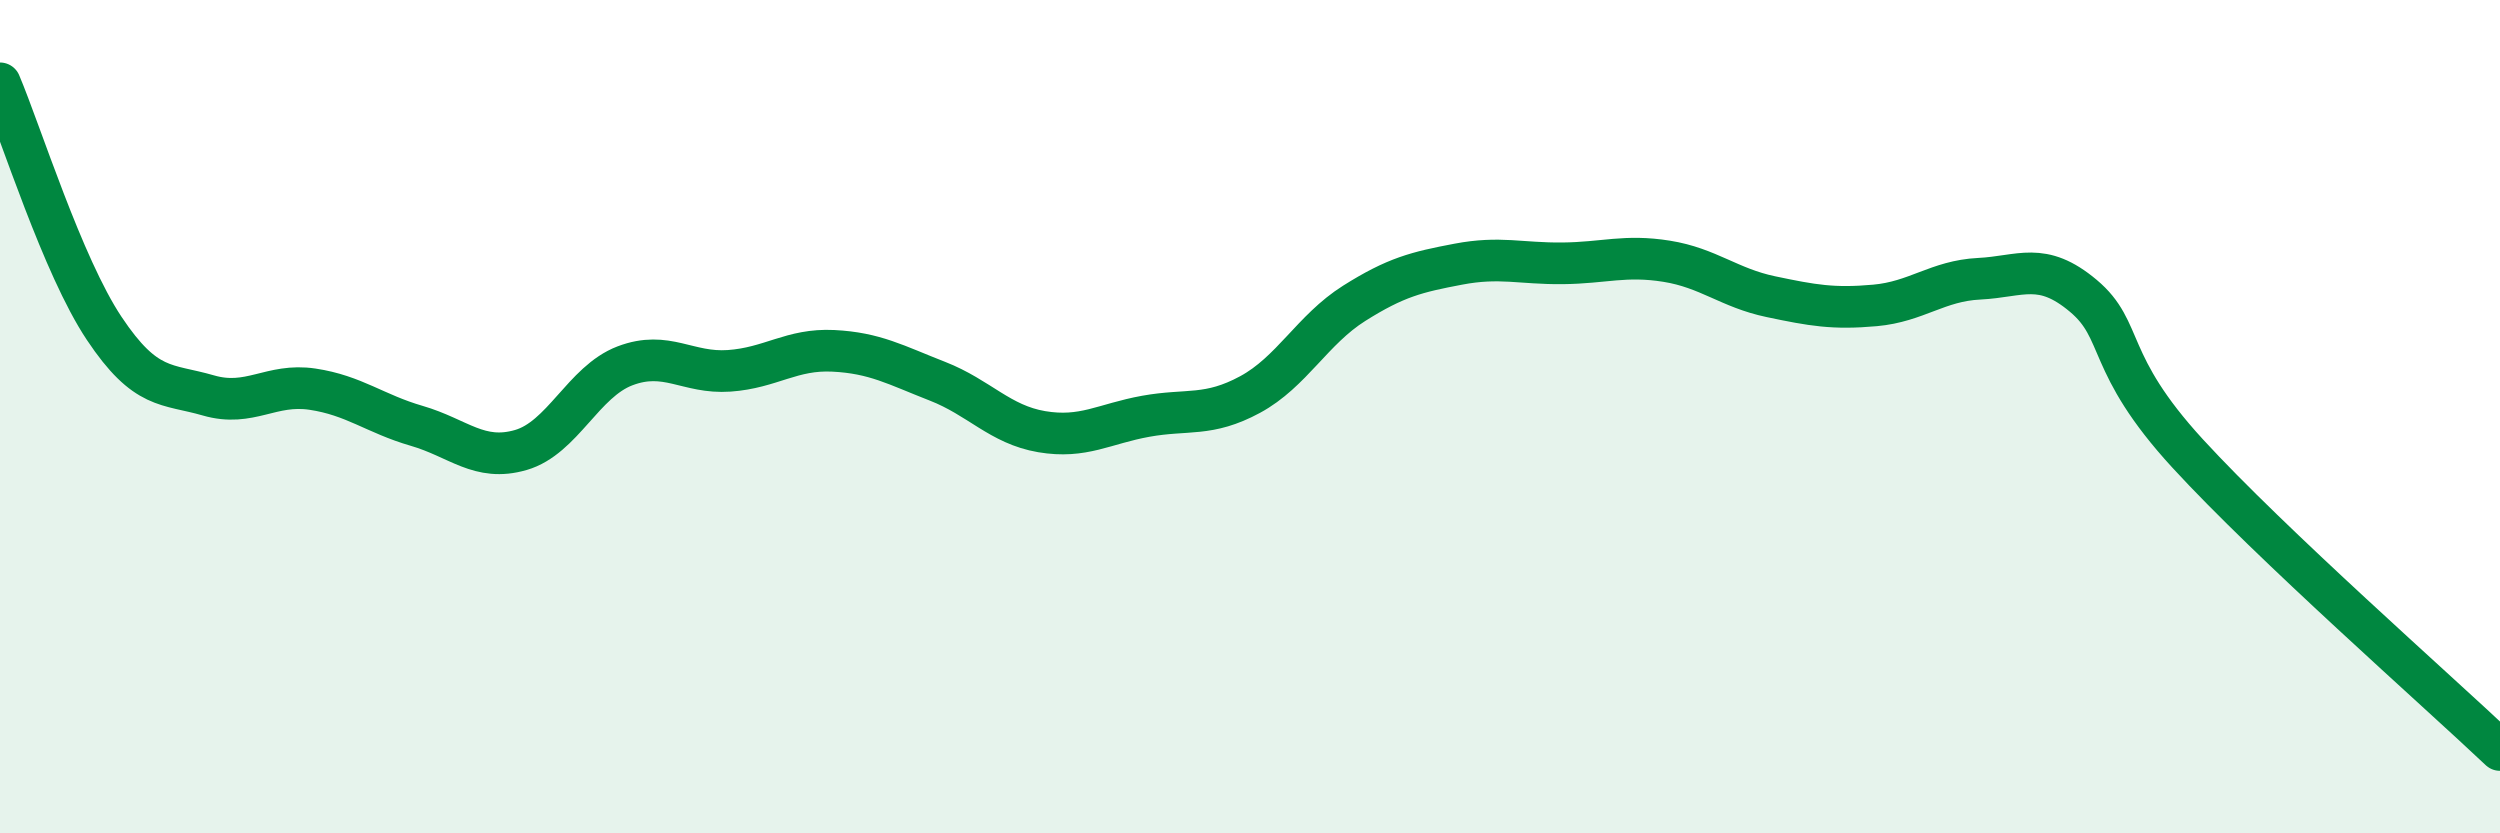
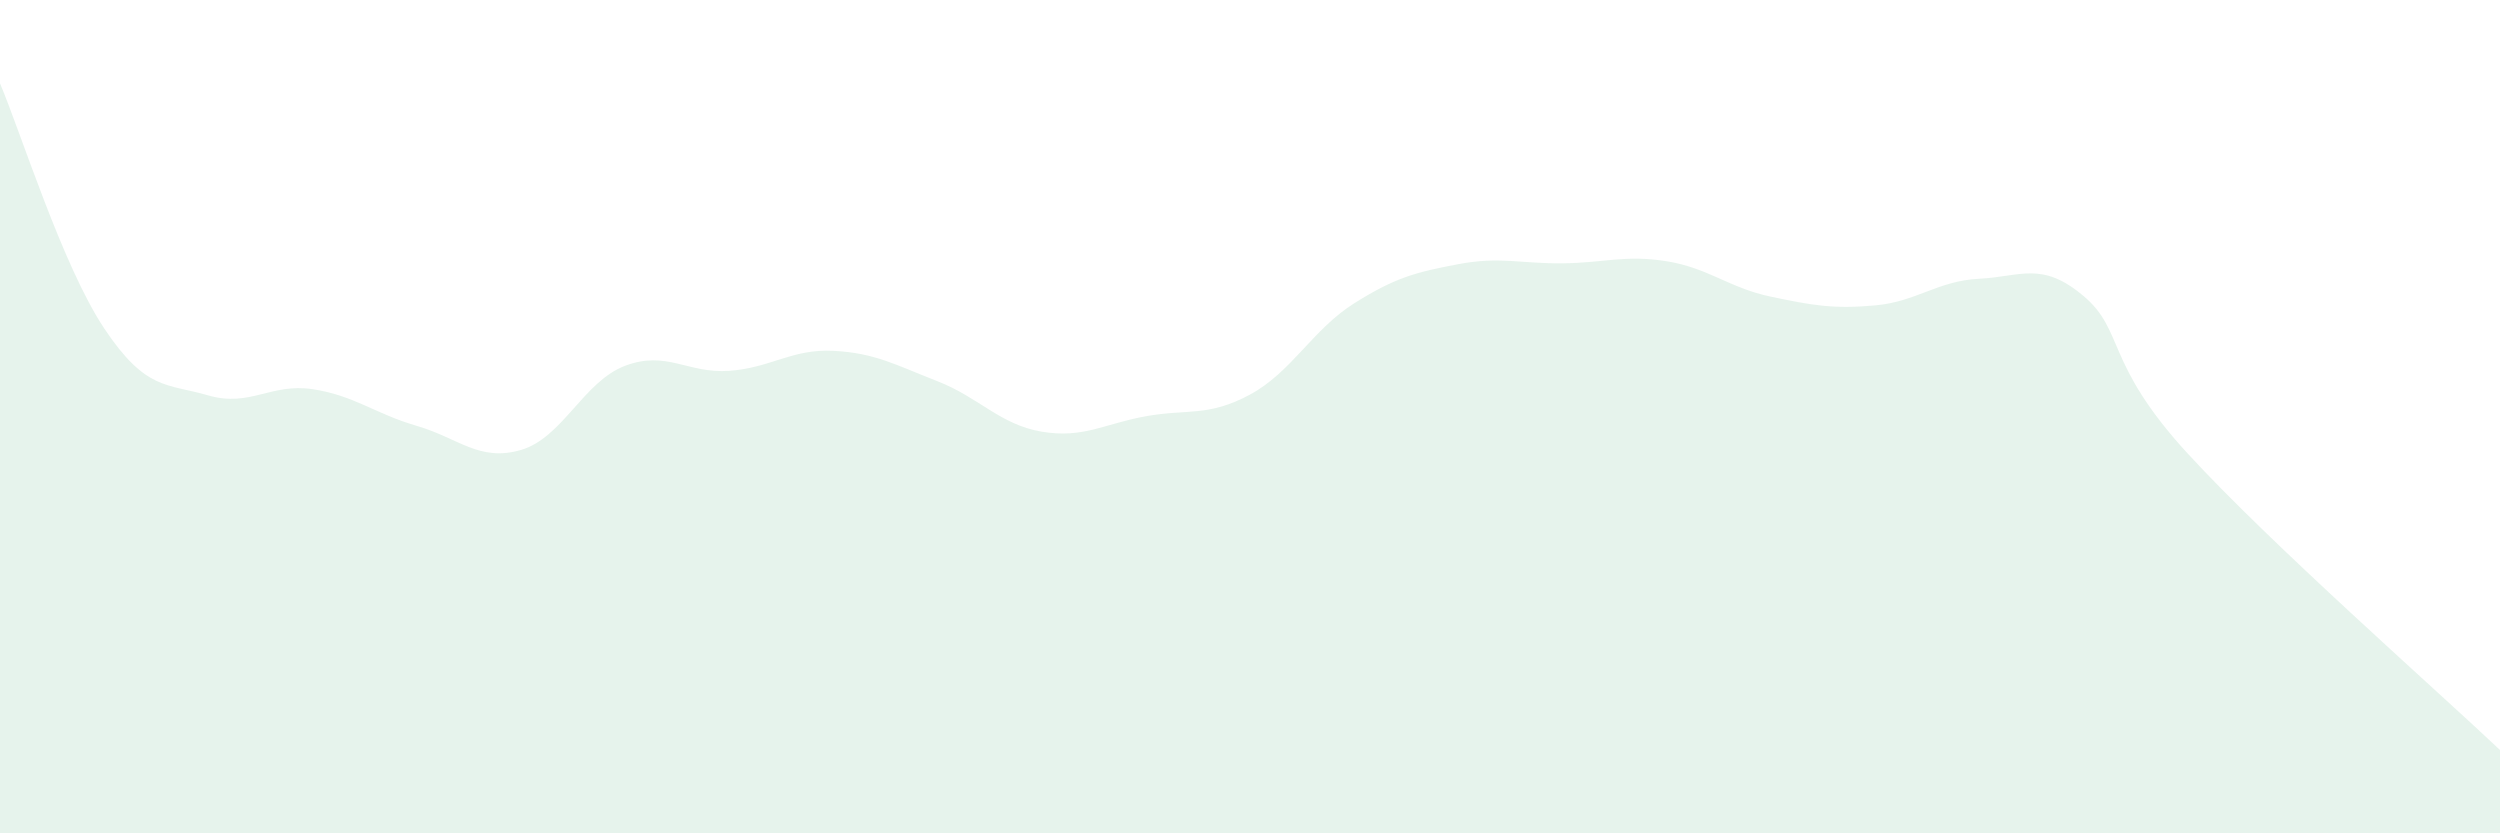
<svg xmlns="http://www.w3.org/2000/svg" width="60" height="20" viewBox="0 0 60 20">
  <path d="M 0,2 C 0.5,3.18 1.5,6.38 2.5,7.88 C 3.5,9.38 4,9.2 5,9.49 C 6,9.78 6.5,9.19 7.5,9.34 C 8.5,9.49 9,9.93 10,10.22 C 11,10.51 11.5,11.09 12.5,10.8 C 13.5,10.51 14,9.16 15,8.78 C 16,8.4 16.5,8.97 17.5,8.9 C 18.5,8.83 19,8.37 20,8.42 C 21,8.47 21.5,8.76 22.5,9.15 C 23.5,9.54 24,10.19 25,10.36 C 26,10.53 26.5,10.17 27.5,9.99 C 28.5,9.81 29,10.01 30,9.47 C 31,8.93 31.5,7.91 32.5,7.28 C 33.5,6.65 34,6.53 35,6.34 C 36,6.15 36.5,6.33 37.5,6.32 C 38.5,6.31 39,6.11 40,6.27 C 41,6.43 41.5,6.91 42.5,7.12 C 43.5,7.33 44,7.42 45,7.33 C 46,7.24 46.5,6.74 47.5,6.69 C 48.5,6.64 49,6.26 50,7.1 C 51,7.94 50.5,8.7 52.5,10.88 C 54.5,13.06 58.5,16.58 60,18L60 20L0 20Z" fill="#008740" opacity="0.1" stroke-linecap="round" stroke-linejoin="round" />
-   <path d="M 0,2 C 0.5,3.18 1.5,6.38 2.5,7.88 C 3.5,9.38 4,9.2 5,9.49 C 6,9.78 6.5,9.19 7.5,9.34 C 8.5,9.49 9,9.93 10,10.22 C 11,10.51 11.5,11.09 12.5,10.8 C 13.5,10.51 14,9.16 15,8.78 C 16,8.4 16.5,8.97 17.5,8.9 C 18.5,8.83 19,8.37 20,8.42 C 21,8.47 21.5,8.76 22.5,9.15 C 23.5,9.54 24,10.19 25,10.36 C 26,10.53 26.5,10.17 27.5,9.99 C 28.5,9.81 29,10.01 30,9.47 C 31,8.93 31.5,7.91 32.5,7.28 C 33.5,6.65 34,6.53 35,6.34 C 36,6.15 36.5,6.33 37.5,6.32 C 38.5,6.31 39,6.11 40,6.27 C 41,6.43 41.5,6.91 42.5,7.12 C 43.5,7.33 44,7.42 45,7.33 C 46,7.24 46.5,6.74 47.5,6.69 C 48.5,6.64 49,6.26 50,7.1 C 51,7.94 50.5,8.7 52.5,10.88 C 54.5,13.06 58.5,16.58 60,18" stroke="#008740" stroke-width="1" fill="none" stroke-linecap="round" stroke-linejoin="round" />
</svg>